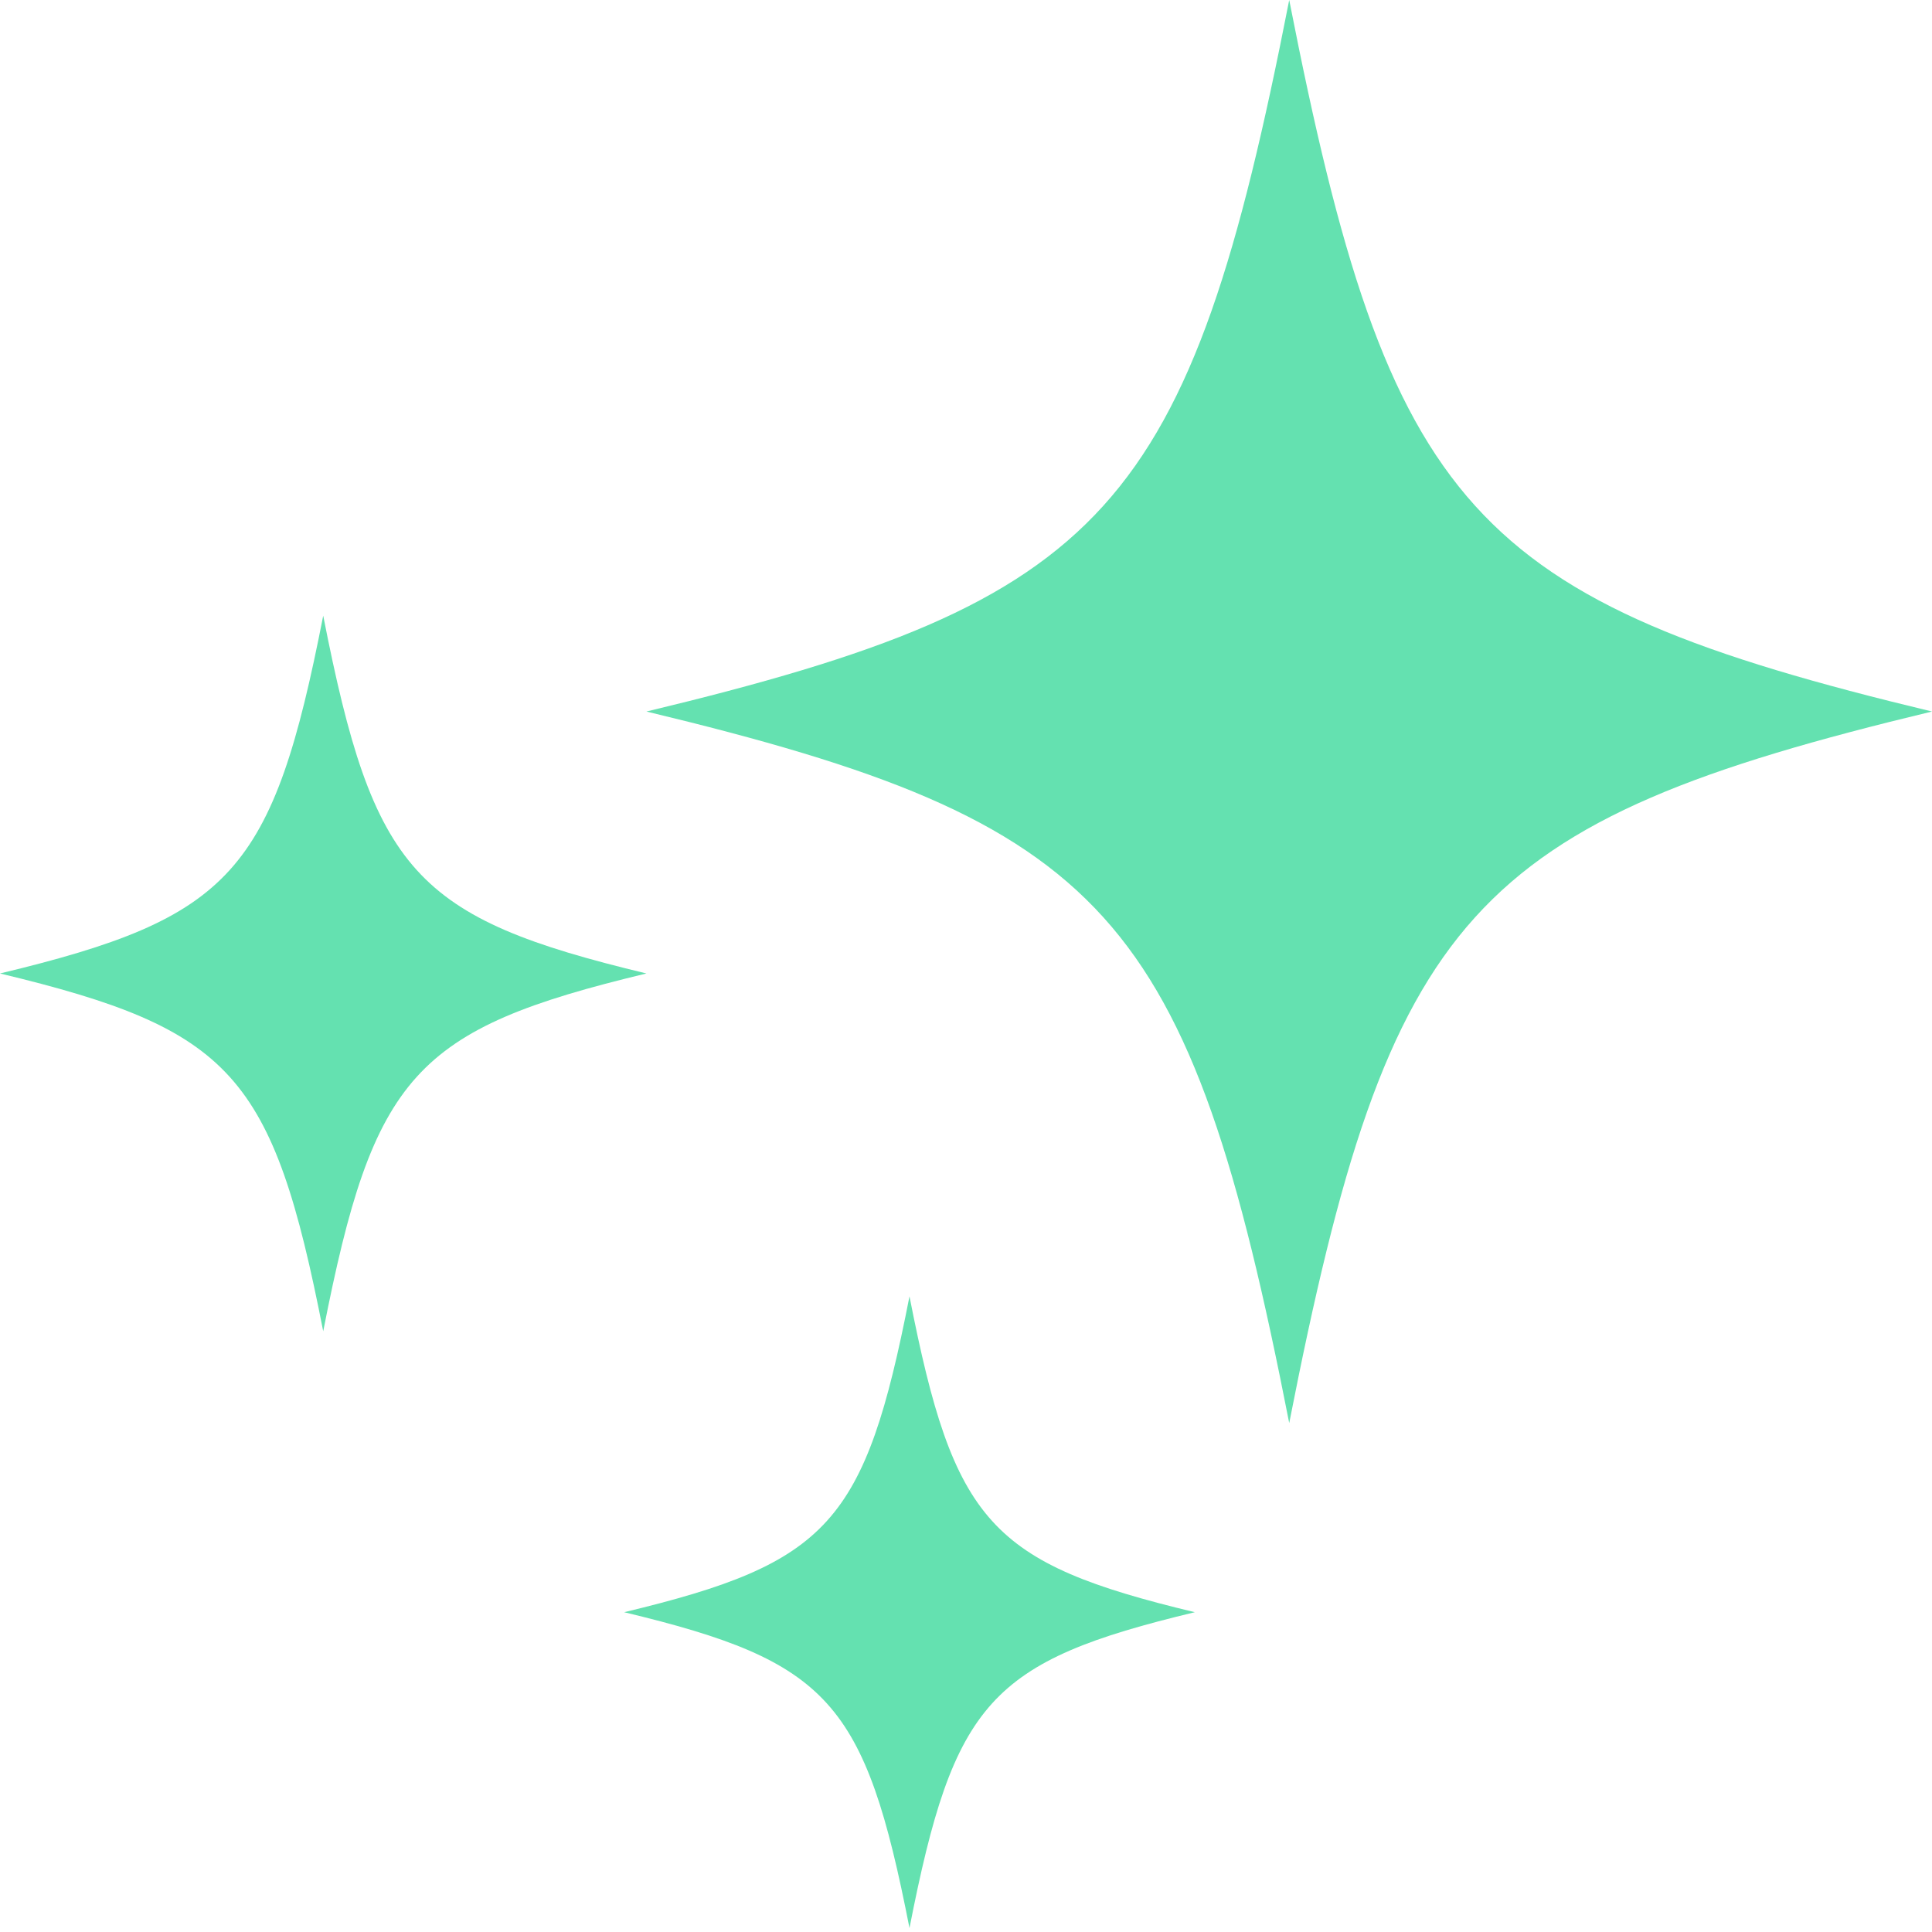
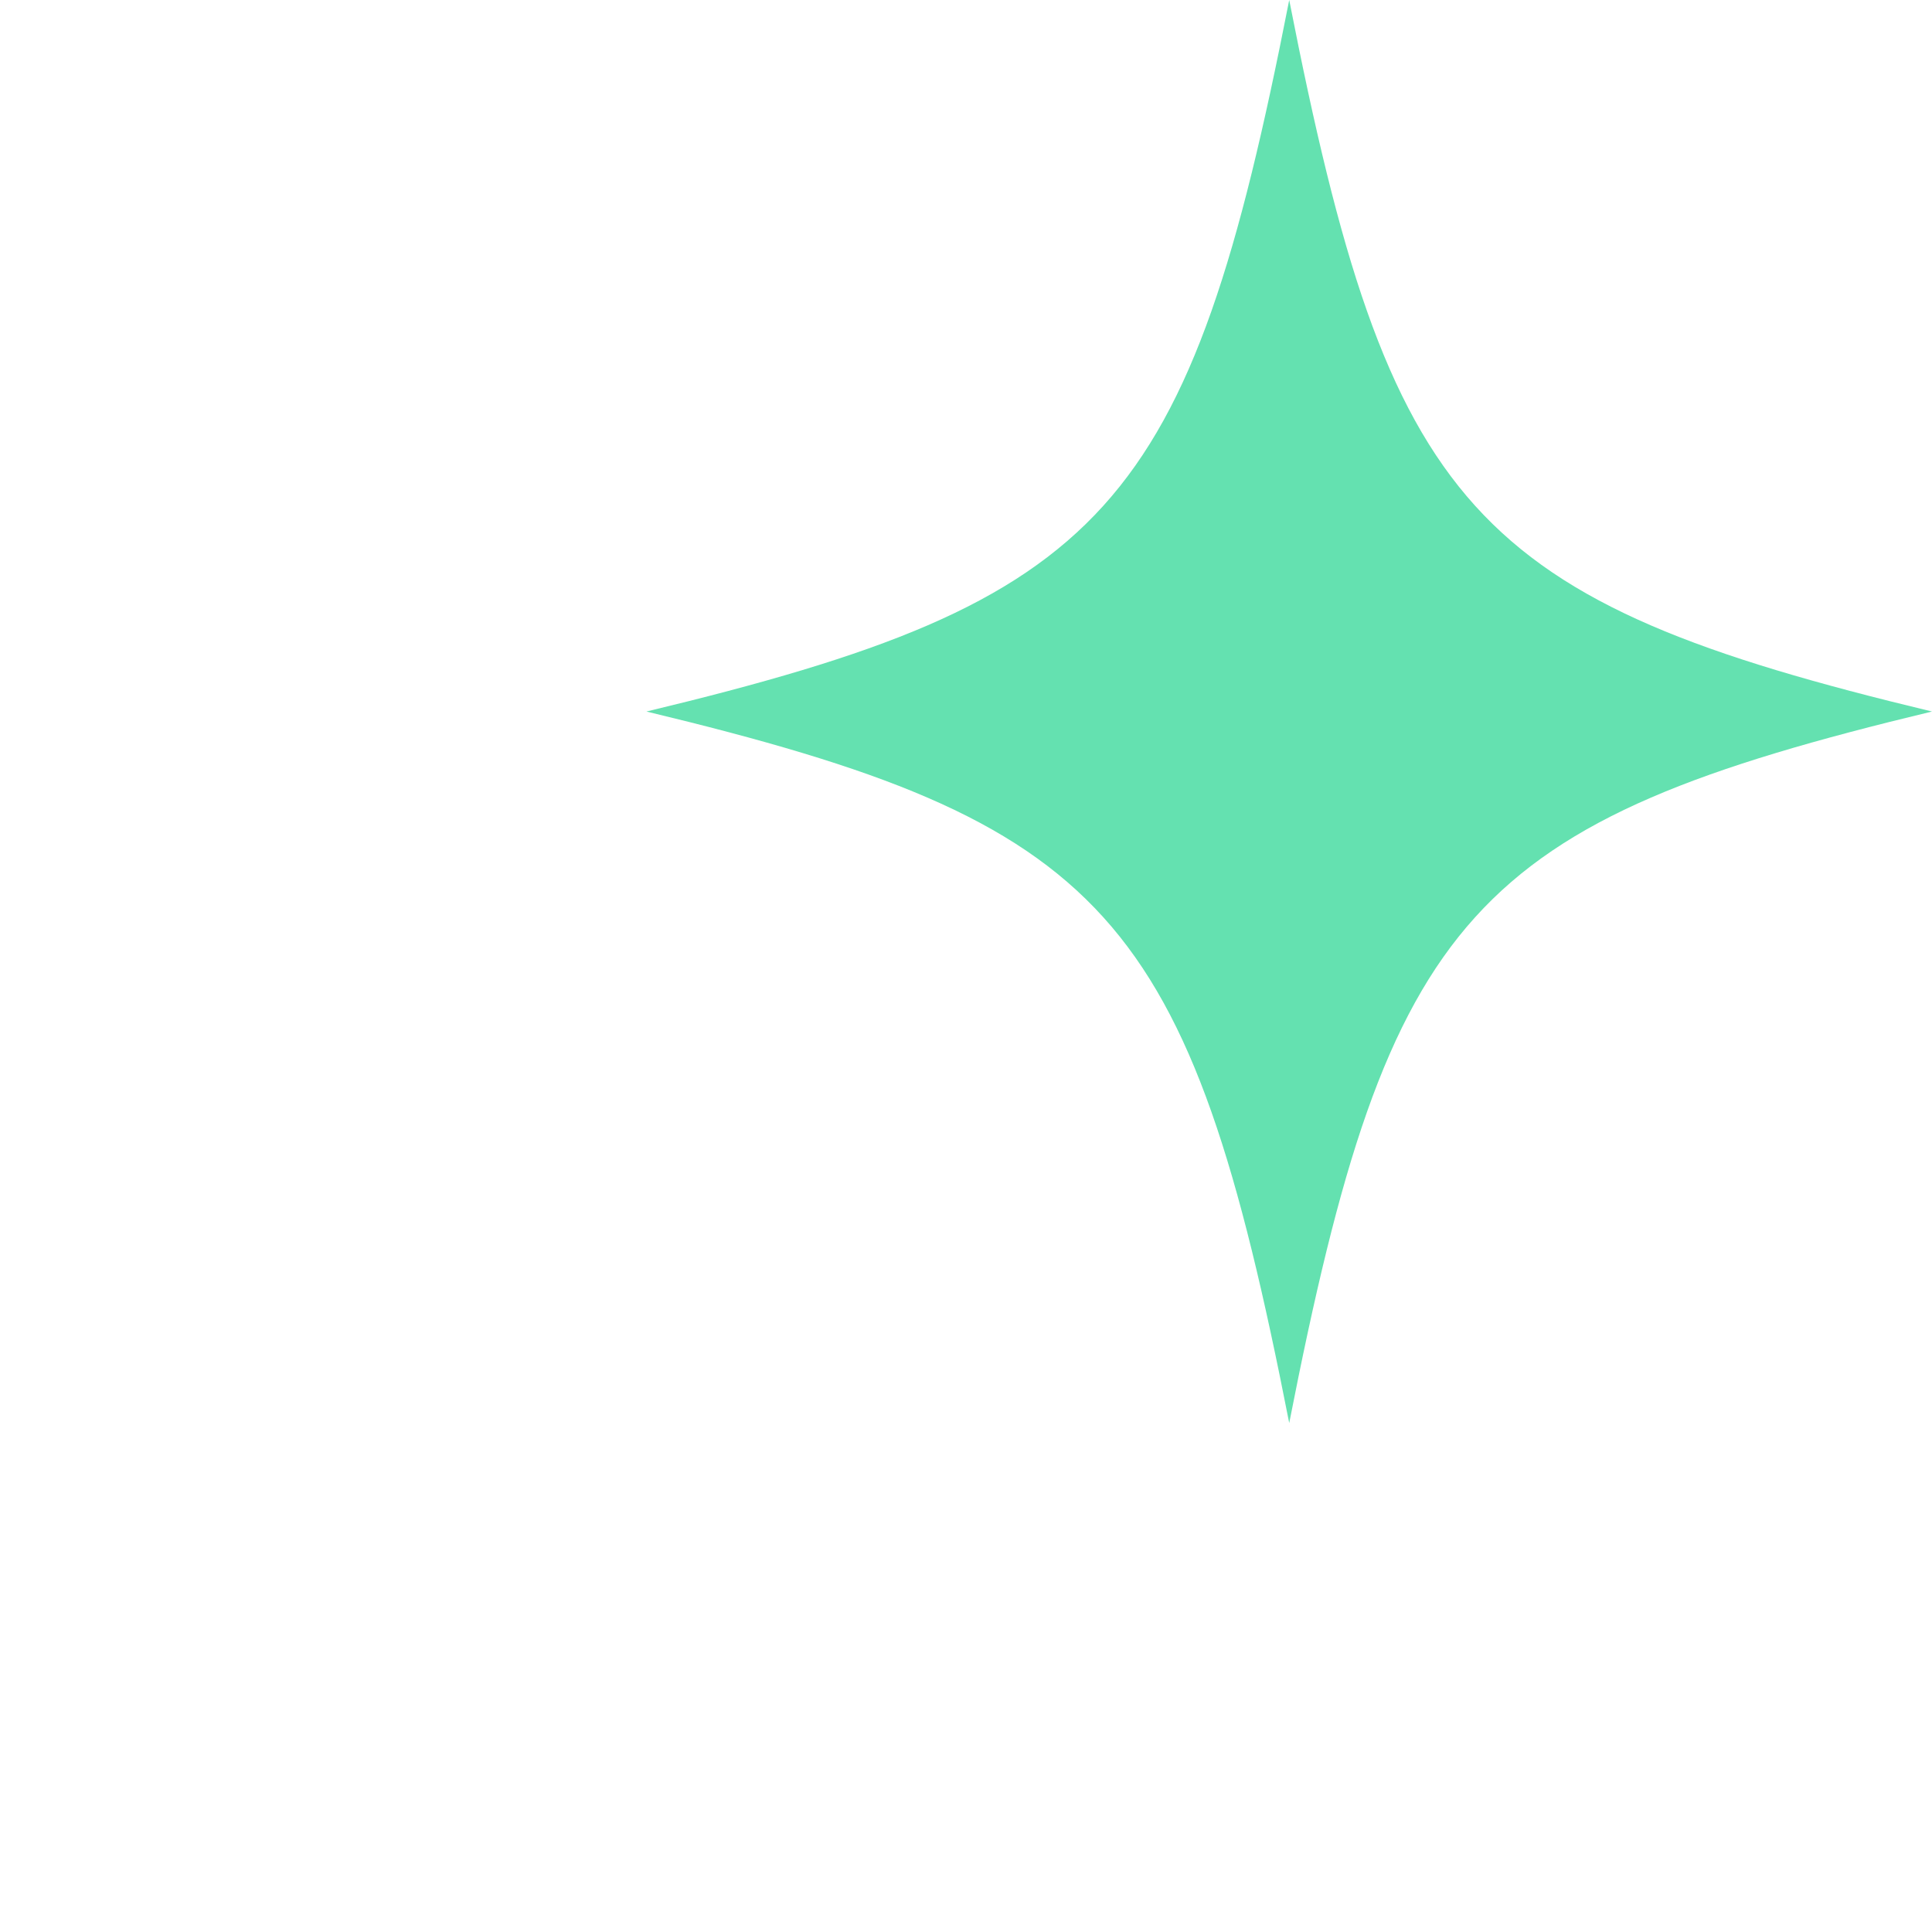
<svg xmlns="http://www.w3.org/2000/svg" width="67" height="67" viewBox="0 0 67 67" fill="none">
-   <path d="M31.54 44.957C29.999 52.82 28.749 54.203 21.645 55.91C28.749 57.616 29.999 58.999 31.54 66.863C33.081 59 34.331 57.616 41.435 55.91C34.331 54.203 33.081 52.82 31.54 44.957Z" fill="#64E1B0" />
-   <path d="M44.709 49.35C48.181 31.634 50.996 28.519 67 24.675C50.996 20.831 48.181 17.715 44.709 0C41.237 17.715 38.422 20.831 22.418 24.675C38.422 28.519 41.237 31.634 44.709 49.35Z" fill="#64E1B0" />
-   <path d="M11.209 46.167C12.955 37.258 14.37 35.692 22.418 33.759C14.37 31.826 12.955 30.259 11.209 21.351C9.463 30.26 8.047 31.826 0 33.759C8.047 35.692 9.463 37.258 11.209 46.167Z" fill="#64E1B0" />
+   <path d="M44.709 49.35C48.181 31.634 50.996 28.519 67 24.675C50.996 20.831 48.181 17.715 44.709 0C41.237 17.715 38.422 20.831 22.418 24.675C38.422 28.519 41.237 31.634 44.709 49.35" fill="#64E1B0" />
</svg>